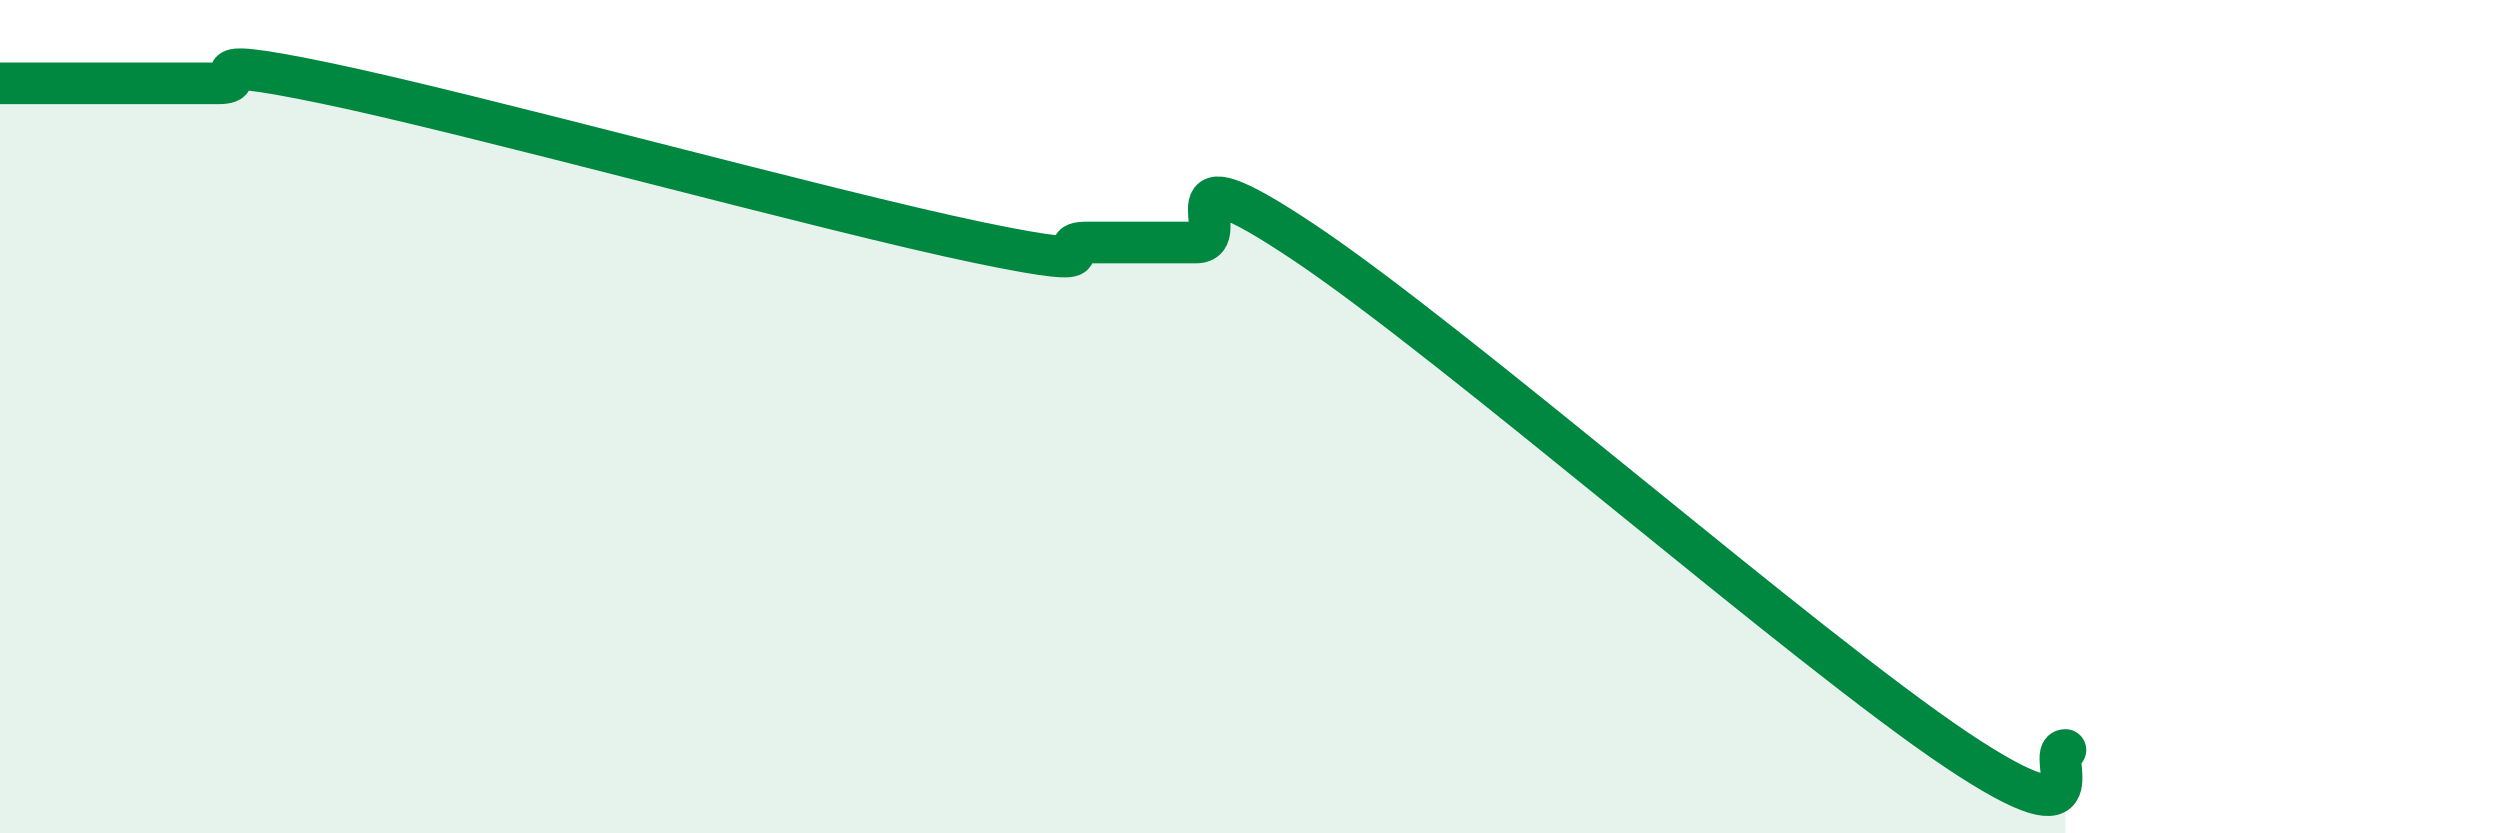
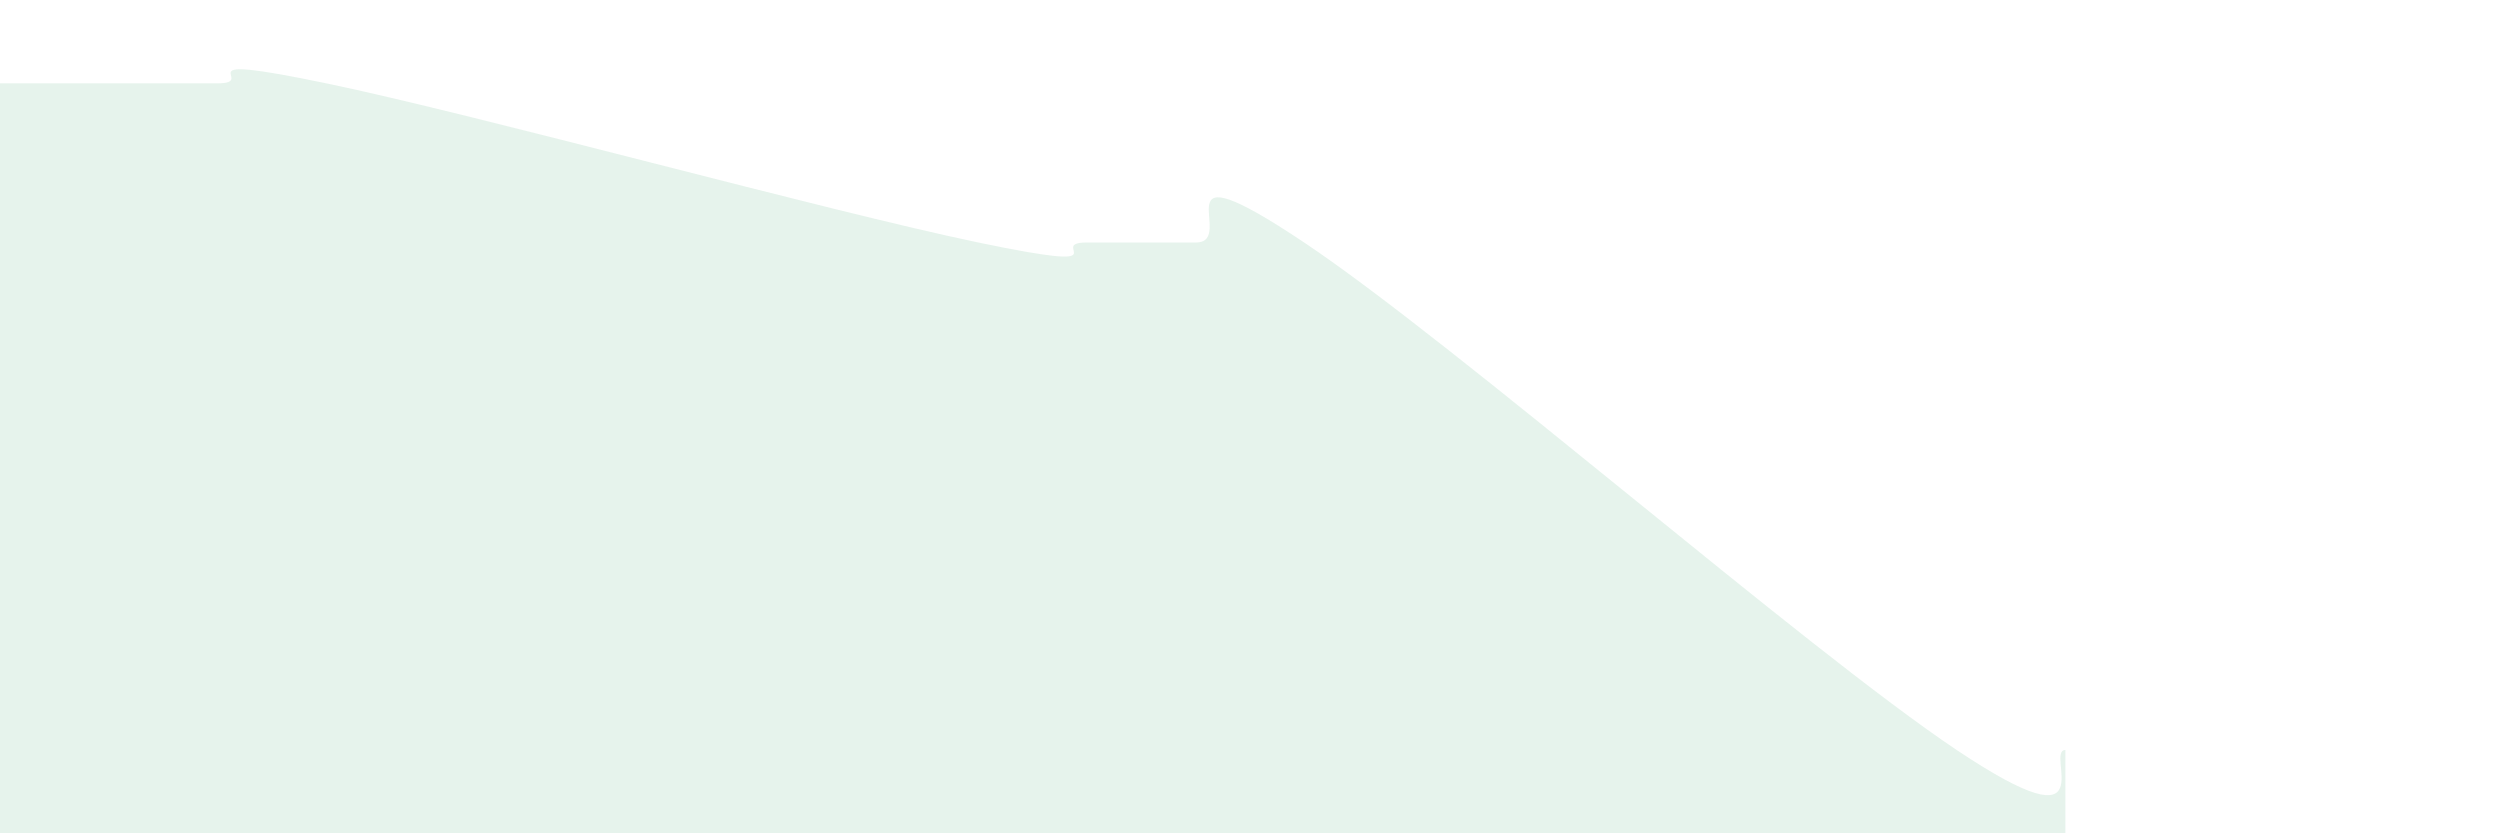
<svg xmlns="http://www.w3.org/2000/svg" width="60" height="20" viewBox="0 0 60 20">
  <path d="M 0,2 C 0.52,2 1.57,2 2.61,2 C 3.65,2 4.18,2 5.22,2 C 6.26,2 4.18,1.24 7.83,2 C 11.48,2.76 19.83,5.06 23.48,5.82 C 27.13,6.58 25.05,5.82 26.09,5.82 C 27.13,5.82 27.66,5.82 28.7,5.82 C 29.74,5.82 27.65,3.38 31.3,5.82 C 34.95,8.26 43.31,15.56 46.96,18 C 50.61,20.44 49.05,18 49.57,18L49.57 20L0 20Z" fill="#008740" opacity="0.1" stroke-linecap="round" stroke-linejoin="round" />
-   <path d="M 0,2 C 0.52,2 1.57,2 2.61,2 C 3.65,2 4.18,2 5.22,2 C 6.26,2 4.18,1.24 7.83,2 C 11.48,2.76 19.83,5.06 23.48,5.82 C 27.13,6.58 25.05,5.82 26.09,5.82 C 27.13,5.82 27.66,5.82 28.7,5.82 C 29.74,5.82 27.65,3.38 31.3,5.82 C 34.95,8.26 43.31,15.56 46.96,18 C 50.61,20.44 49.05,18 49.57,18" stroke="#008740" stroke-width="1" fill="none" stroke-linecap="round" stroke-linejoin="round" />
</svg>